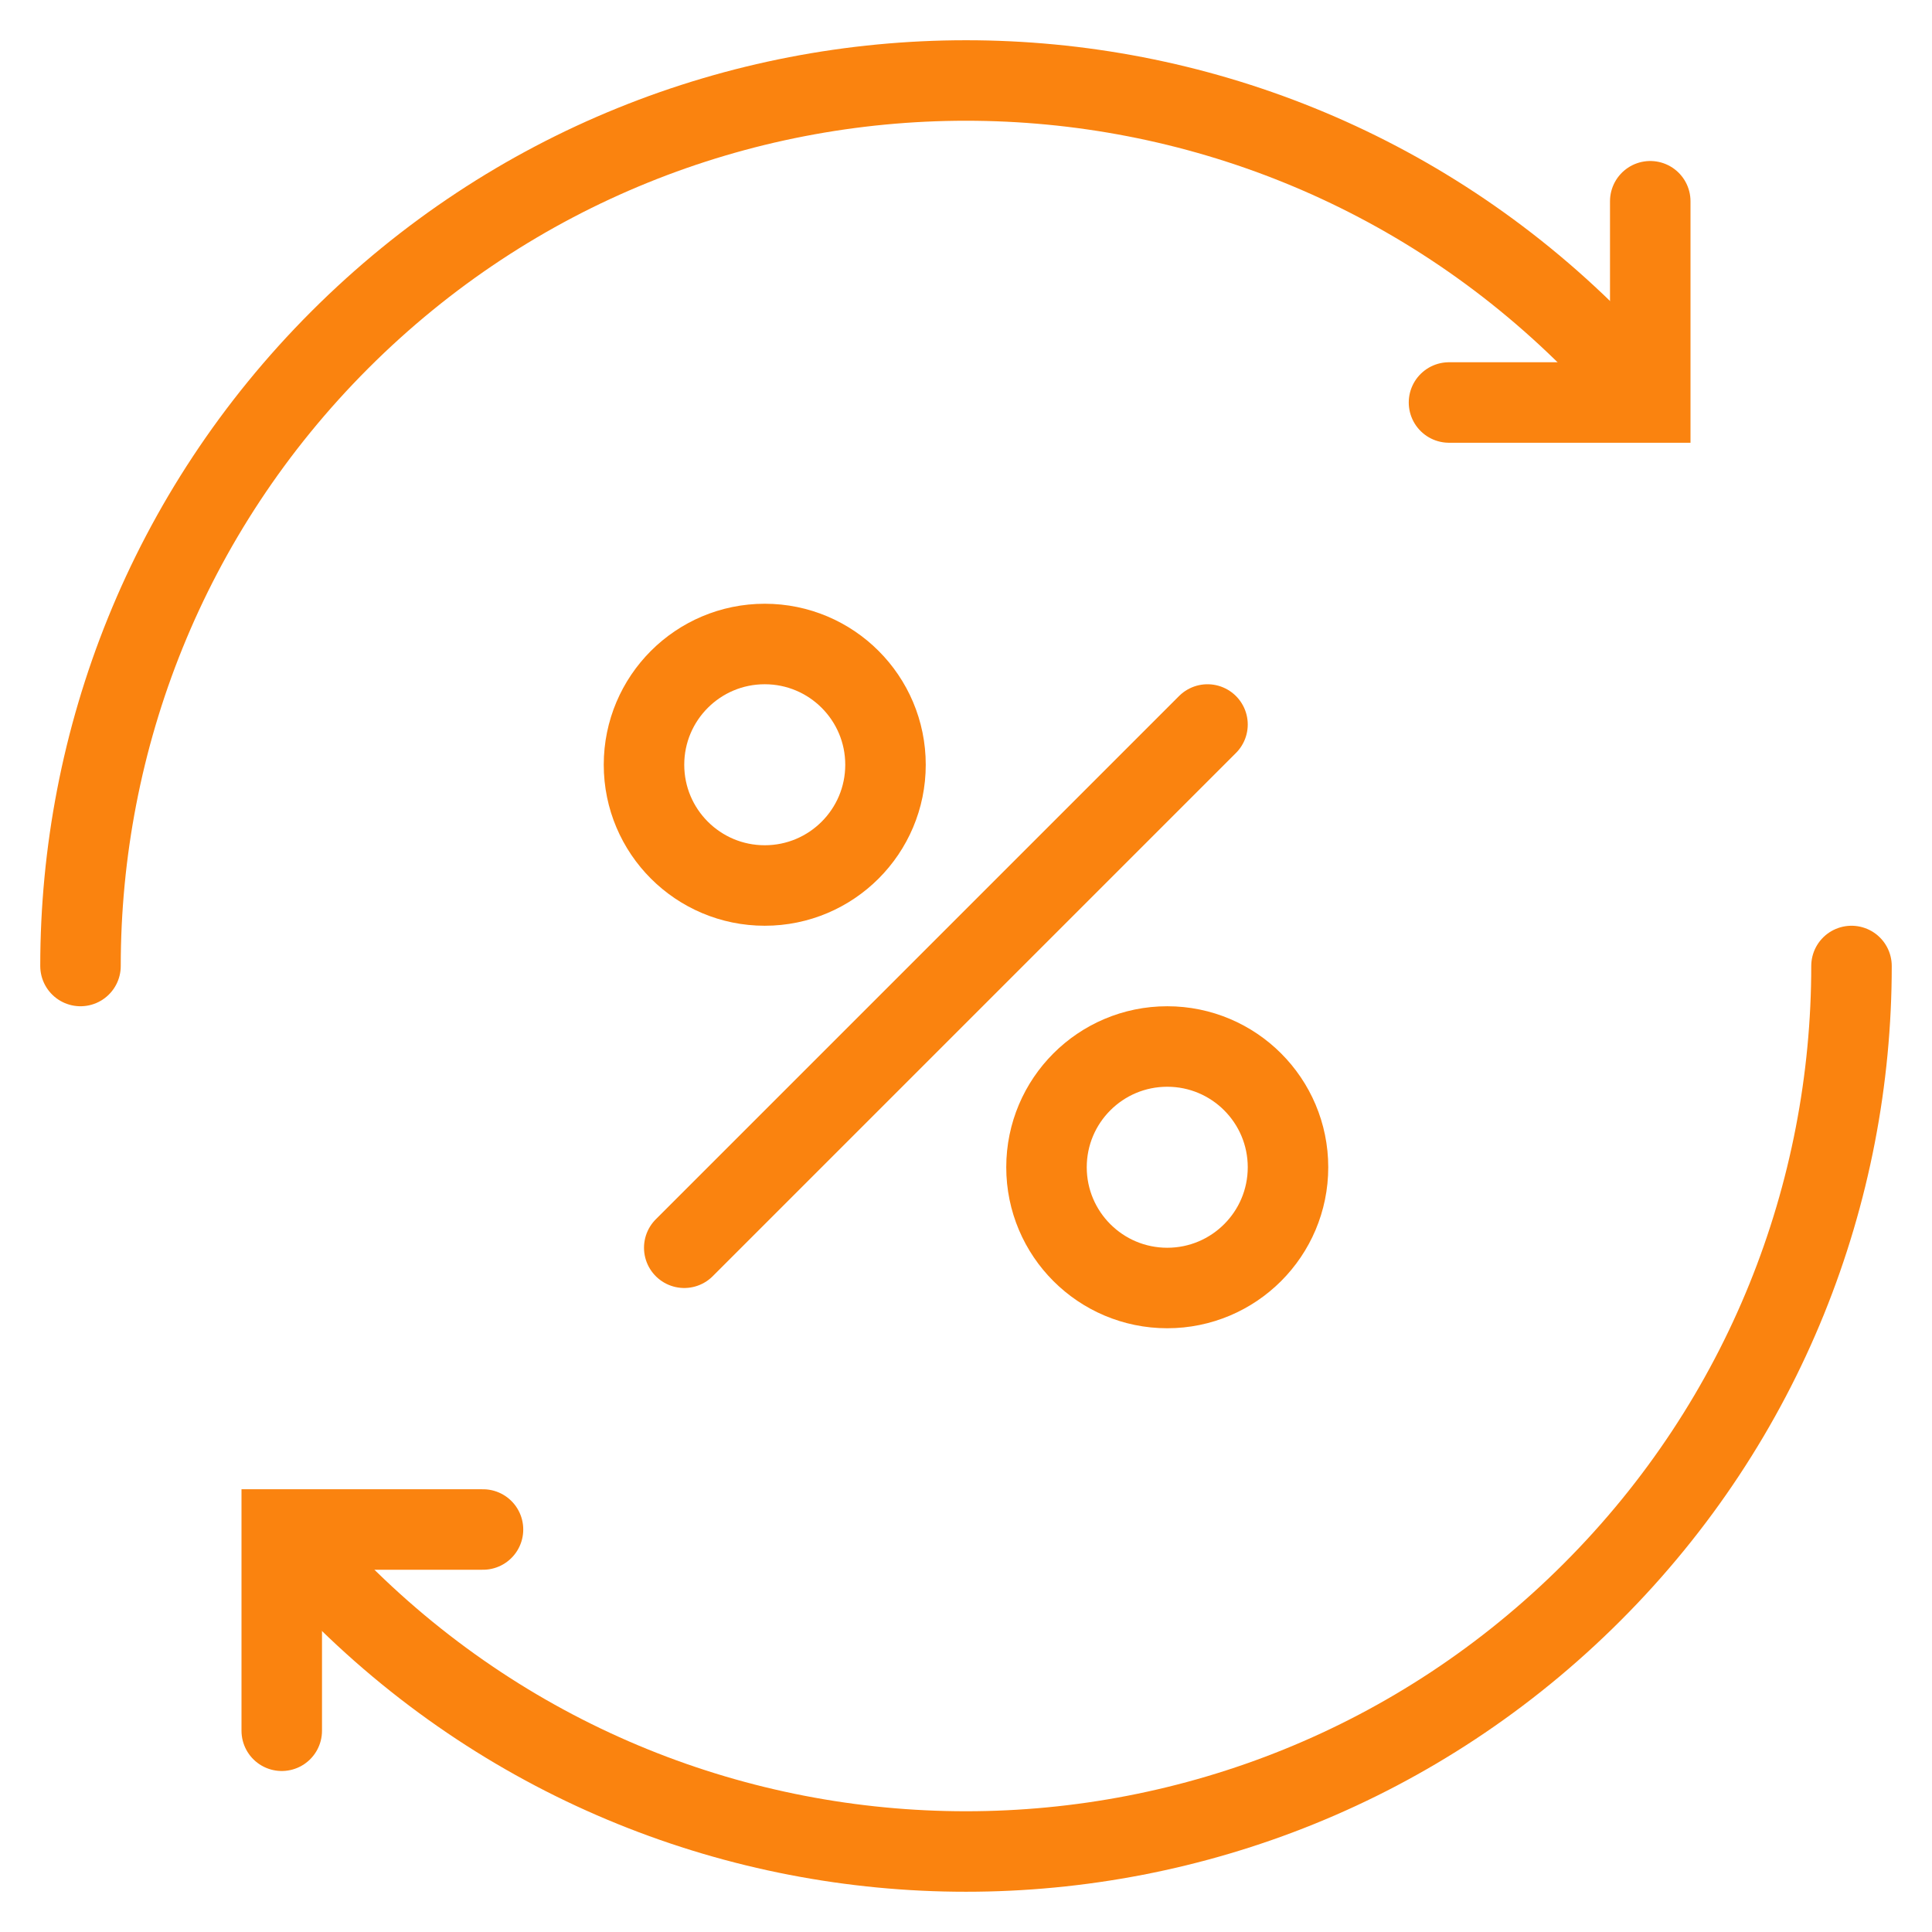
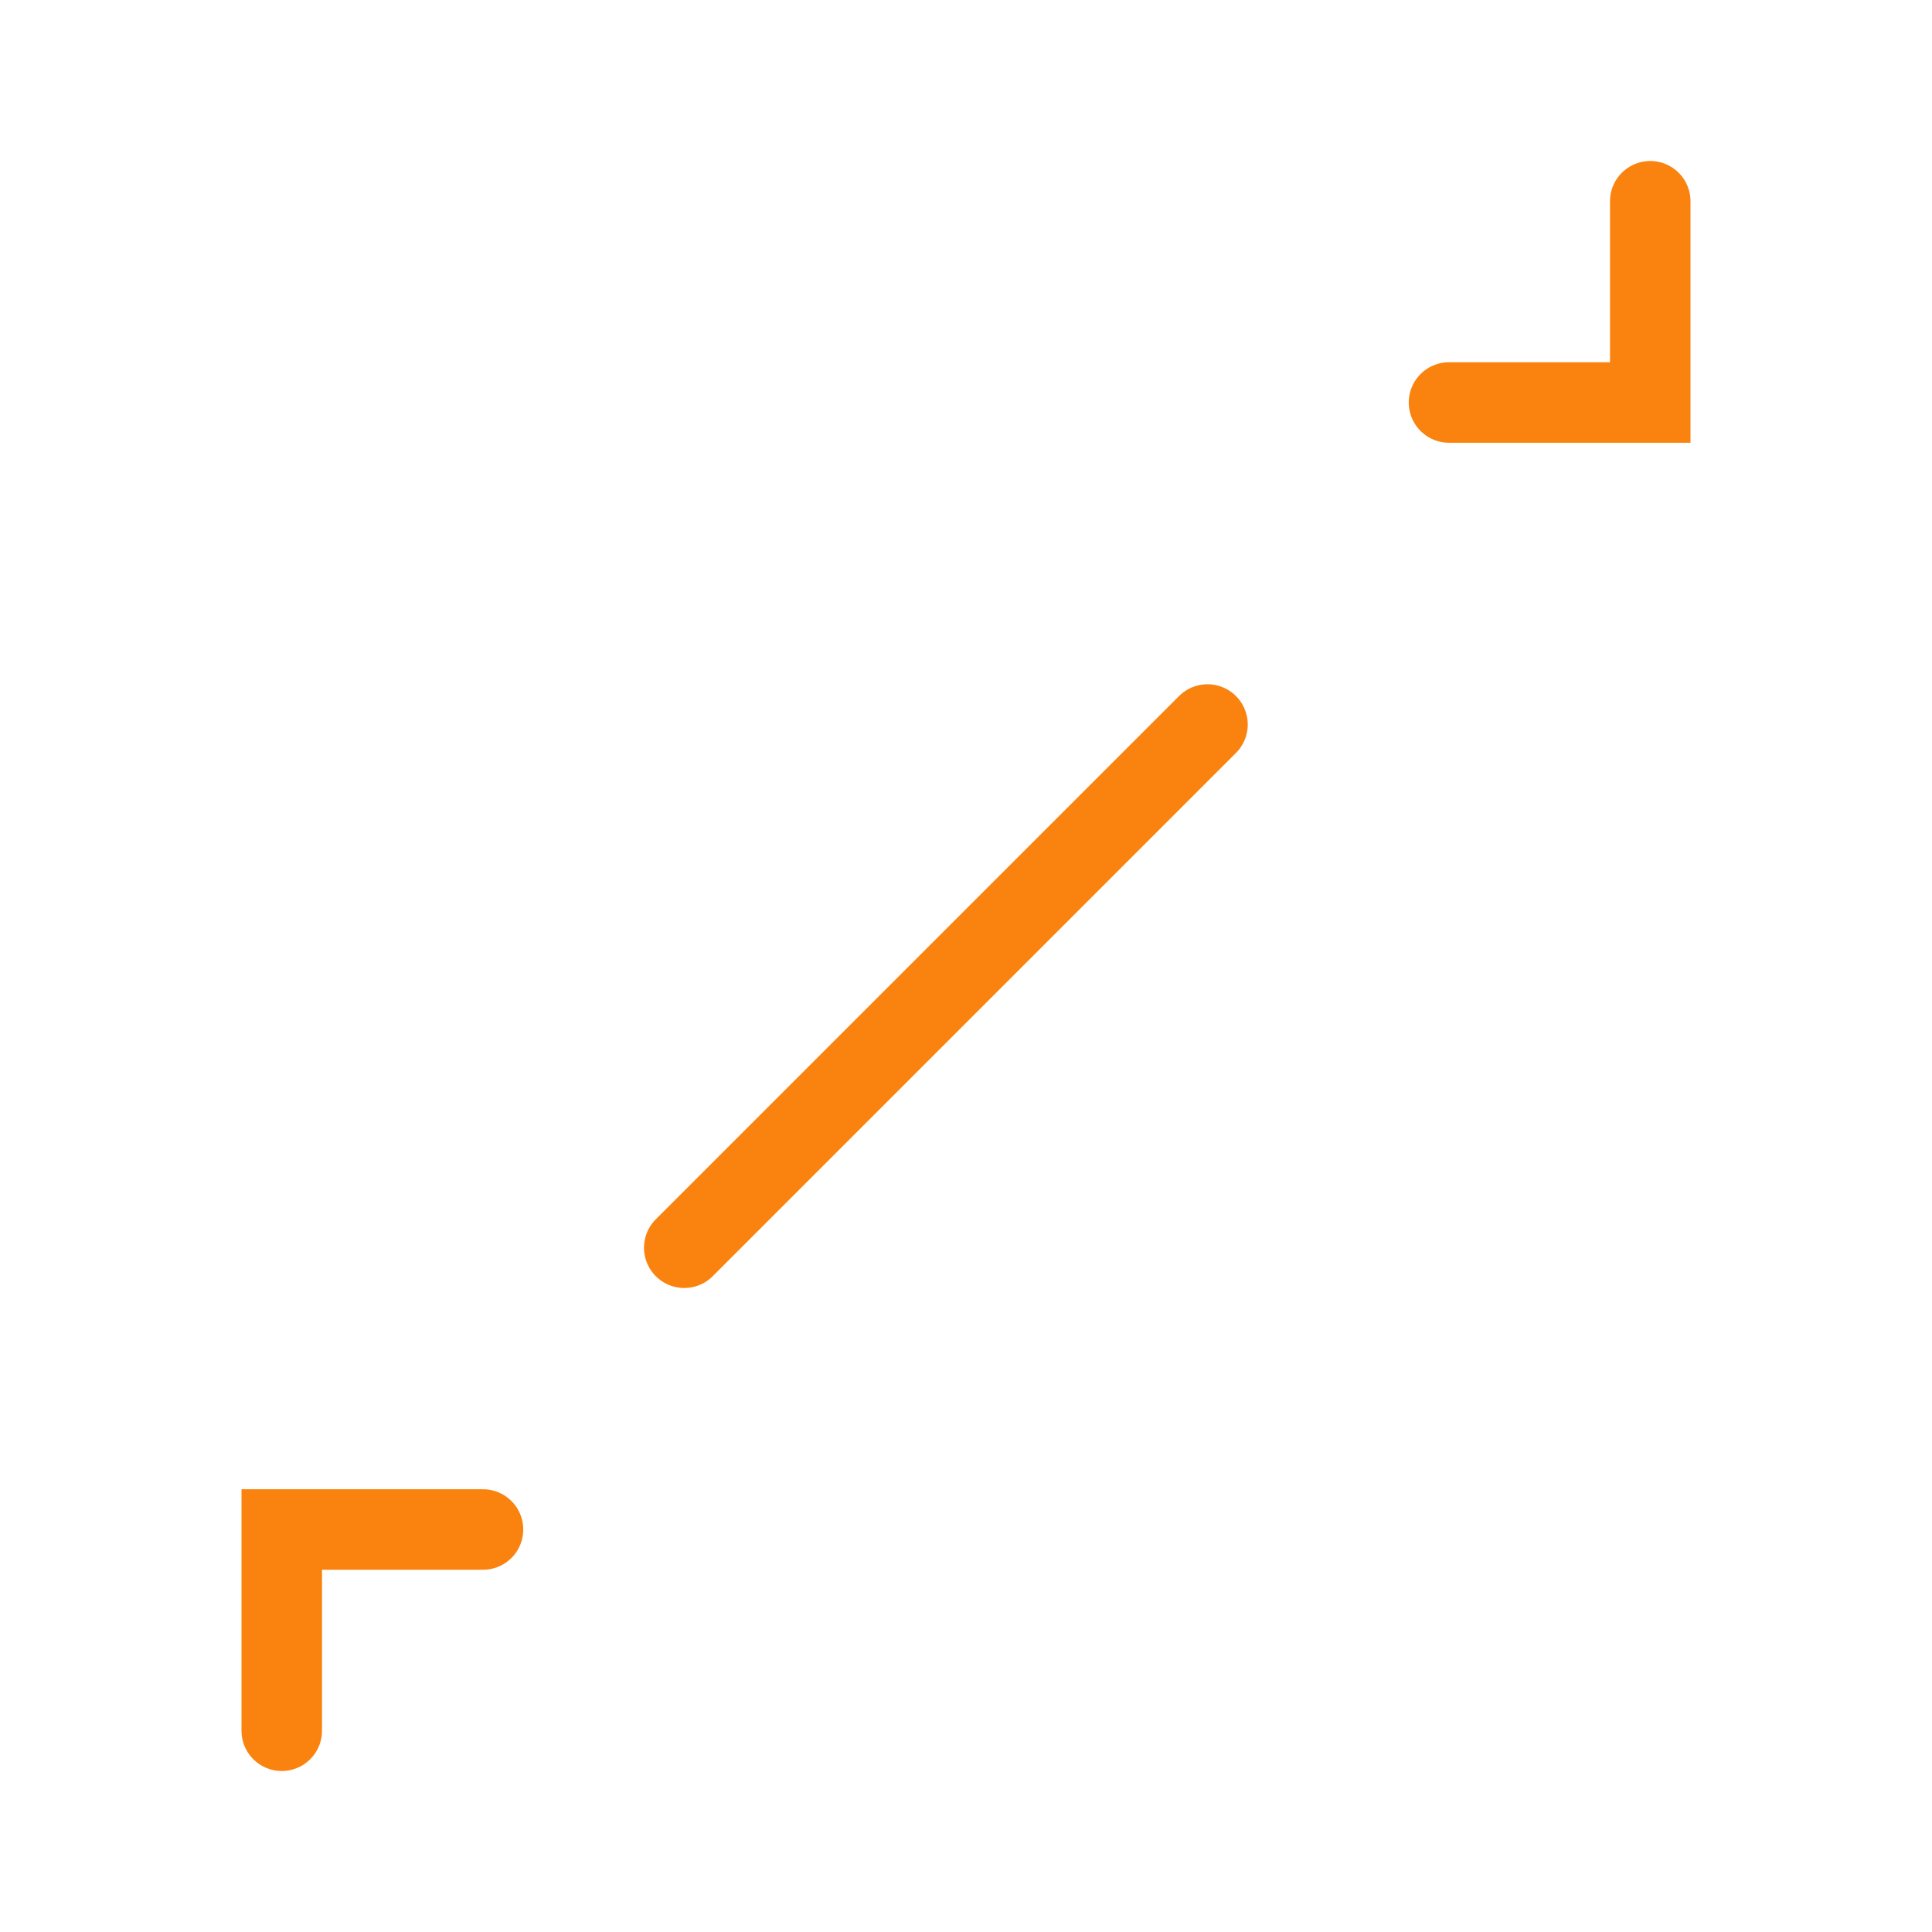
<svg xmlns="http://www.w3.org/2000/svg" width="72" height="72" viewBox="0 0 72 72" fill="none">
-   <path d="M12.665 59.334C25.553 72.222 46.447 72.222 59.334 59.334C65.778 52.891 69 44.445 69 36M59.334 12.665C46.447 -0.222 25.553 -0.222 12.665 12.665C6.222 19.109 3 27.555 3 36" stroke="#FA830F" stroke-width="3" stroke-linecap="round" stroke-linejoin="round" />
  <path d="M61.5 7.5V15H54M10.5 64.5V57H18" stroke="#FA830F" stroke-width="3" stroke-linecap="round" />
  <path d="M25.5 46.5L45 27" stroke="#FA830F" stroke-width="3" stroke-linecap="round" />
-   <circle cx="28.5" cy="28.5" r="4.5" stroke="#FA830F" stroke-width="3" />
-   <circle cx="43.5" cy="43.5" r="4.5" stroke="#FA830F" stroke-width="3" />
</svg>